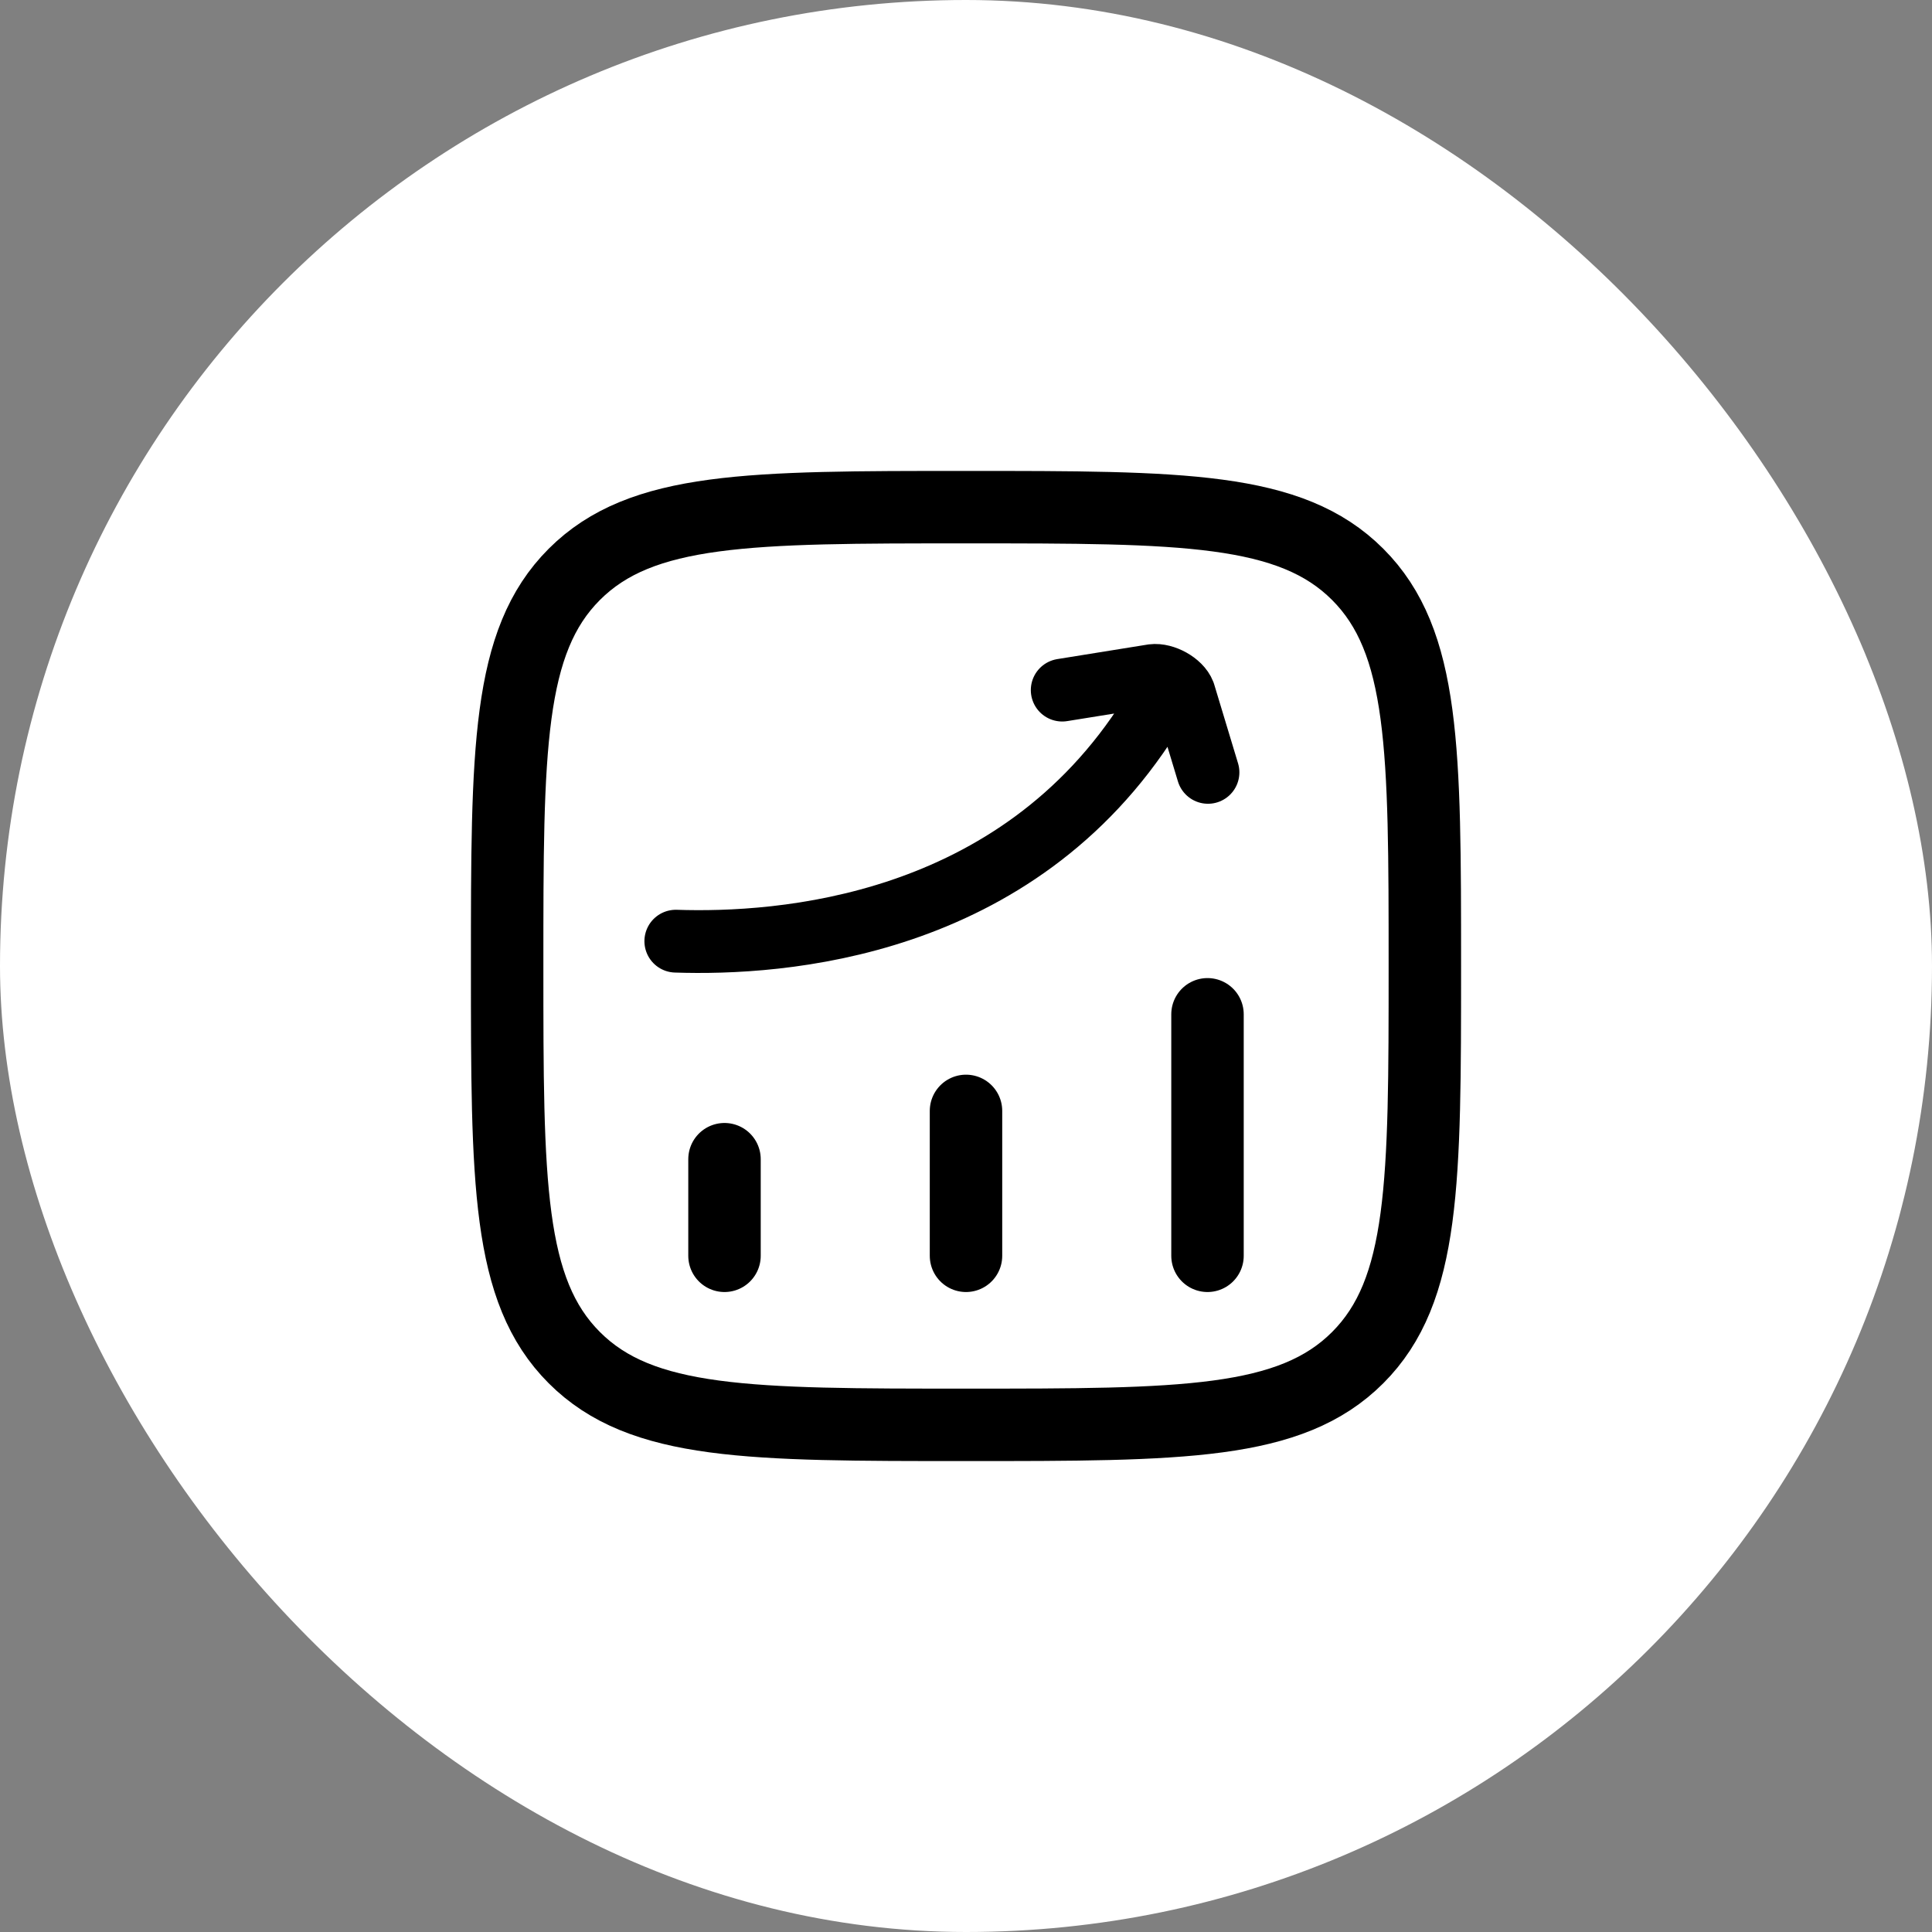
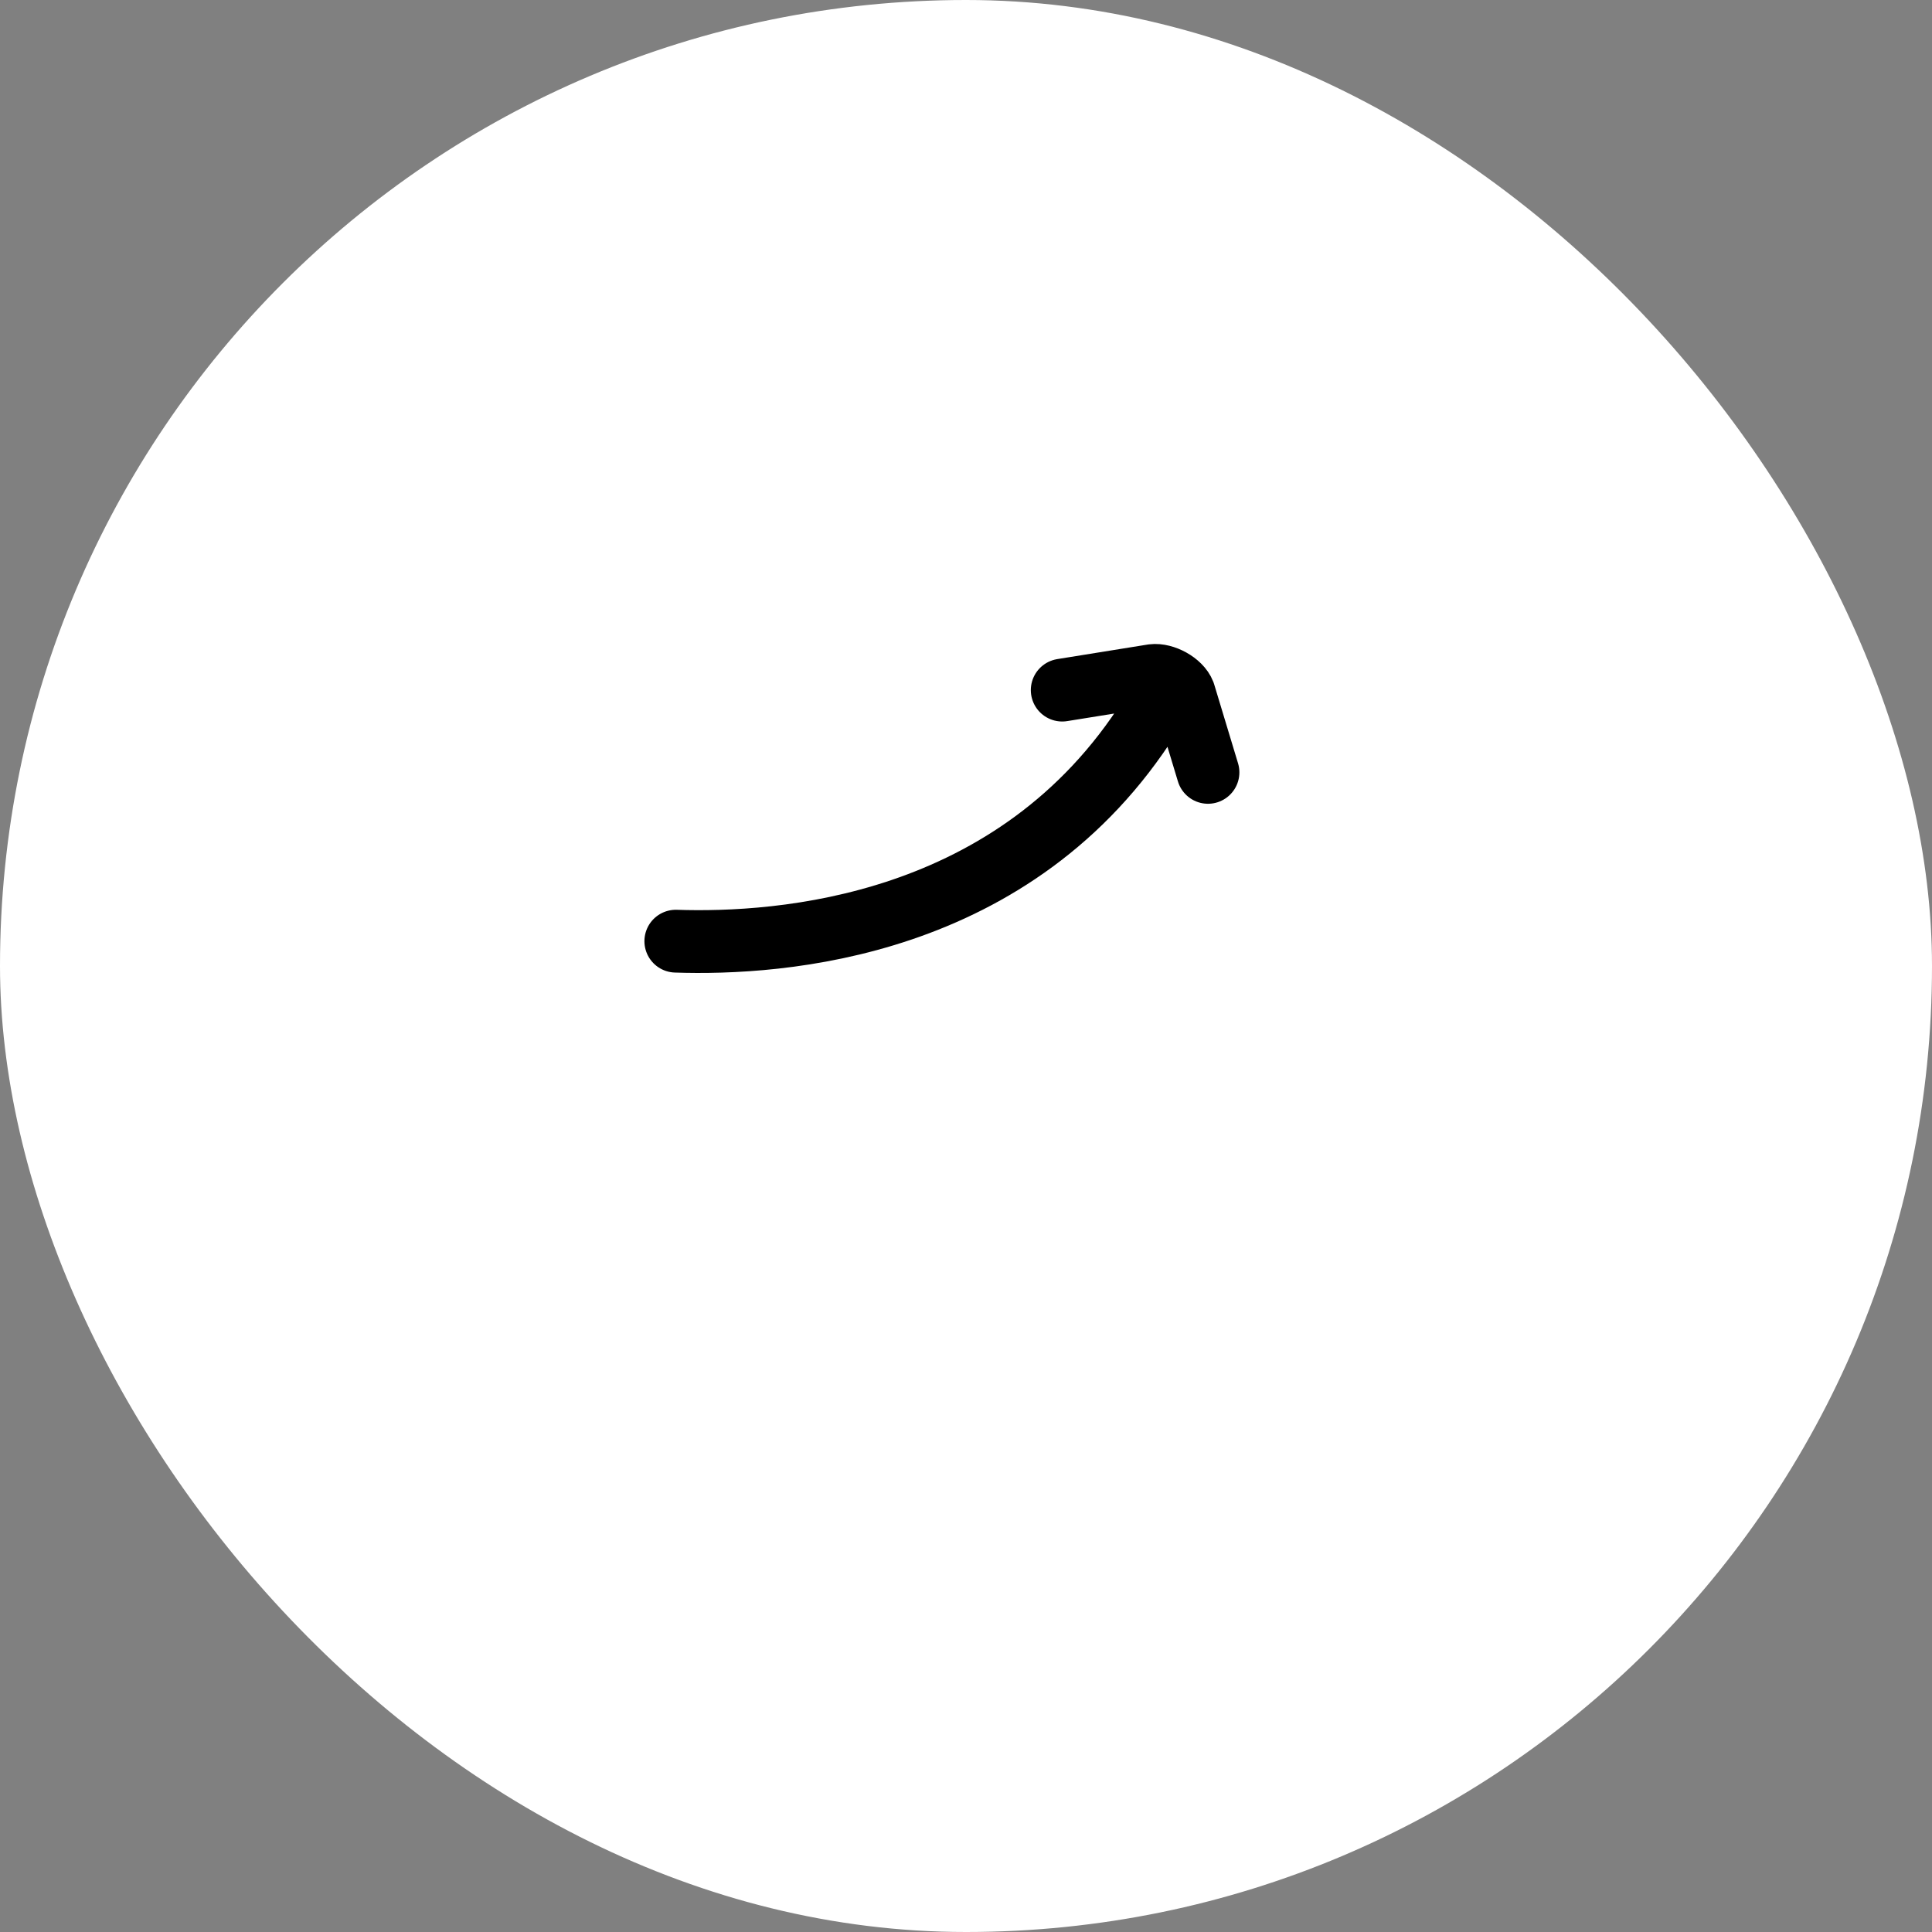
<svg xmlns="http://www.w3.org/2000/svg" width="40" height="40" viewBox="0 0 40 40" fill="none">
  <rect x="0" y="0" width="40" height="40" fill="#808080" stroke="none" />
  <rect width="40" height="40" rx="20" fill="white" />
-   <path d="M15 26V24M20 26V23M25 26V21M10.5 20C10.5 15.522 10.5 13.282 11.891 11.891C13.282 10.5 15.521 10.5 20 10.5C24.478 10.5 26.718 10.5 28.109 11.891C29.5 13.282 29.5 15.521 29.5 20C29.5 24.478 29.5 26.718 28.109 28.109C26.718 29.5 24.479 29.5 20 29.5C15.522 29.5 13.282 29.5 11.891 28.109C10.5 26.718 10.5 24.479 10.5 20Z" stroke="black" stroke-width="1.5" stroke-linecap="round" stroke-linejoin="round" />
  <path d="M13.992 19.486C16.147 19.558 21.034 19.233 23.814 14.821M21.992 14.288L23.868 13.986C24.096 13.957 24.432 14.138 24.515 14.353L25.01 15.991" stroke="black" stroke-width="1.3" stroke-linecap="round" stroke-linejoin="round" />
</svg>